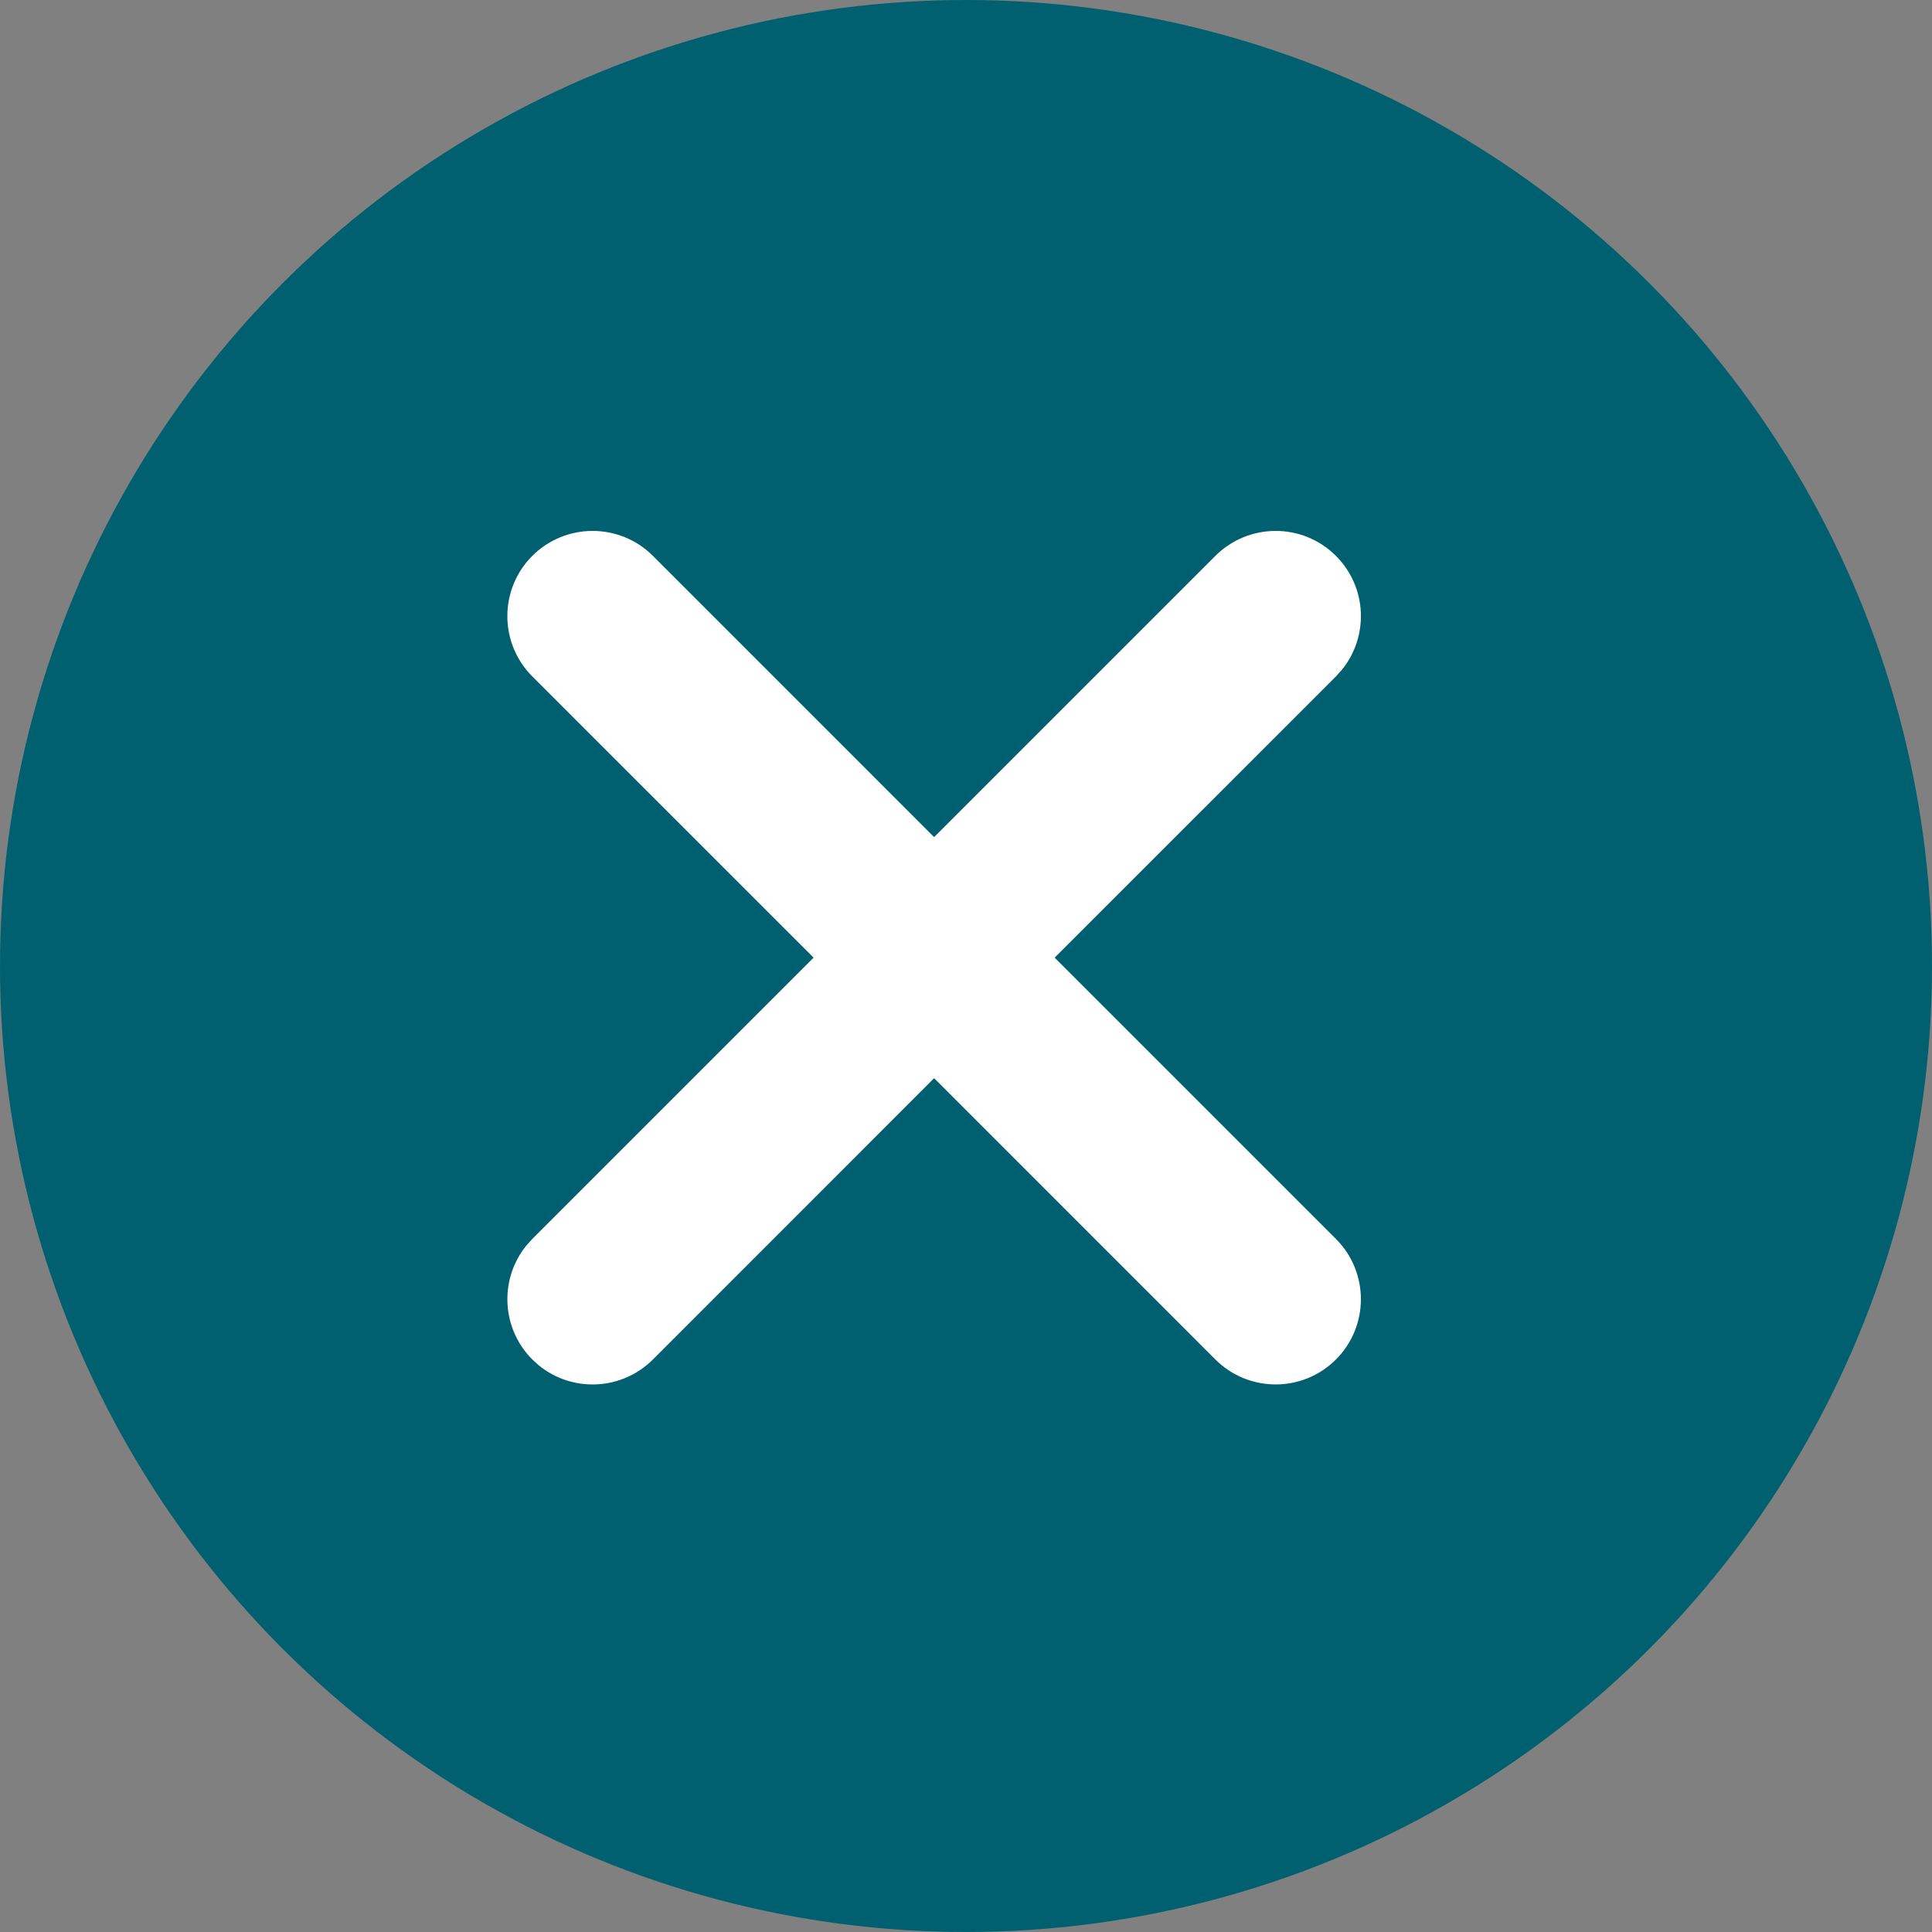
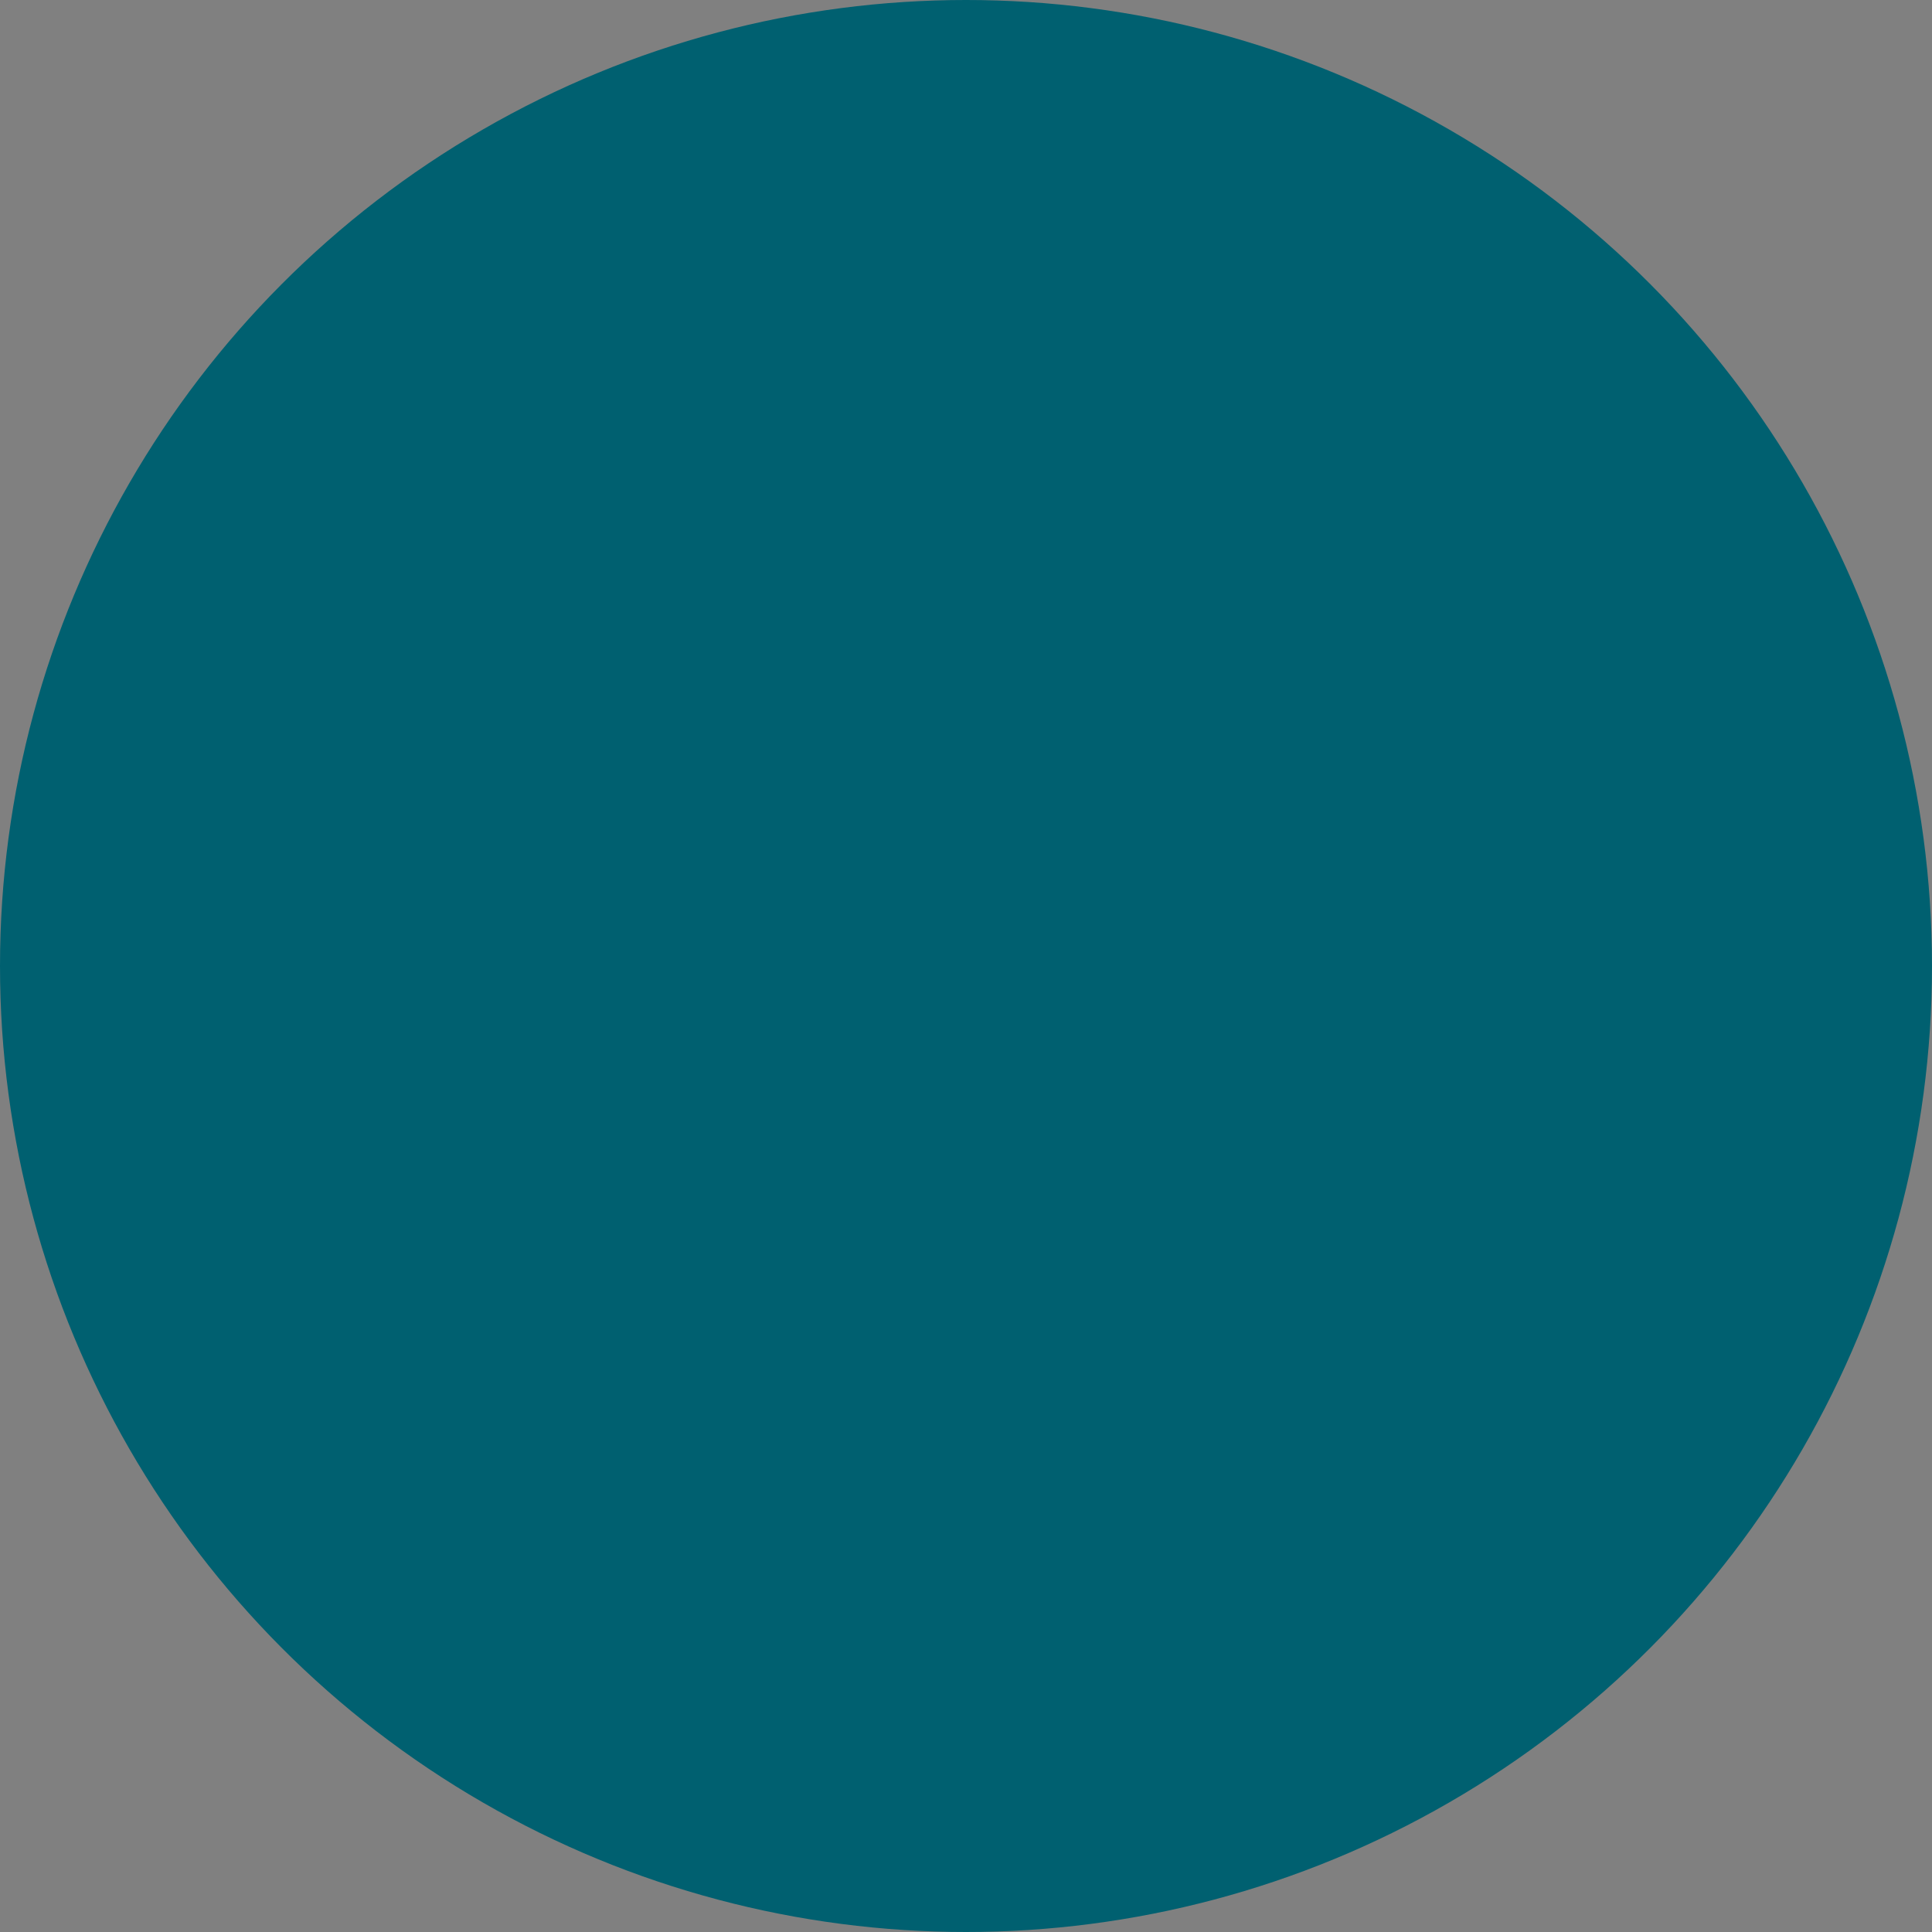
<svg xmlns="http://www.w3.org/2000/svg" width="34px" height="34px" viewBox="0 0 34 34" version="1.1">
  <rect x="0" y="0" width="34" height="34" fill="#808080" stroke="none" />
  <title>bl-menu_close</title>
  <g id="页面-1" stroke="none" stroke-width="1" fill="none" fill-rule="evenodd">
    <g id="bl-menu_close" fill-rule="nonzero">
      <circle id="椭圆形" fill="#006070" cx="17" cy="17" r="17" />
-       <path d="M21.389,9.782 C21.975,9.197 22.925,9.197 23.51,9.782 C24.06,10.332 24.094,11.201 23.613,11.79 L23.51,11.904 L18.56,16.853 L23.51,21.803 C24.096,22.389 24.096,23.339 23.51,23.925 C22.925,24.51 21.975,24.51 21.389,23.925 L16.439,18.974 L11.49,23.925 C10.94,24.474 10.071,24.508 9.482,24.028 L9.368,23.925 C8.819,23.375 8.785,22.506 9.265,21.917 L9.368,21.803 L14.318,16.853 L9.368,11.904 C8.782,11.318 8.782,10.368 9.368,9.782 C9.954,9.197 10.904,9.197 11.49,9.782 L16.439,14.732 L21.389,9.782 Z" id="路径" fill="#FFFFFF" />
    </g>
  </g>
</svg>